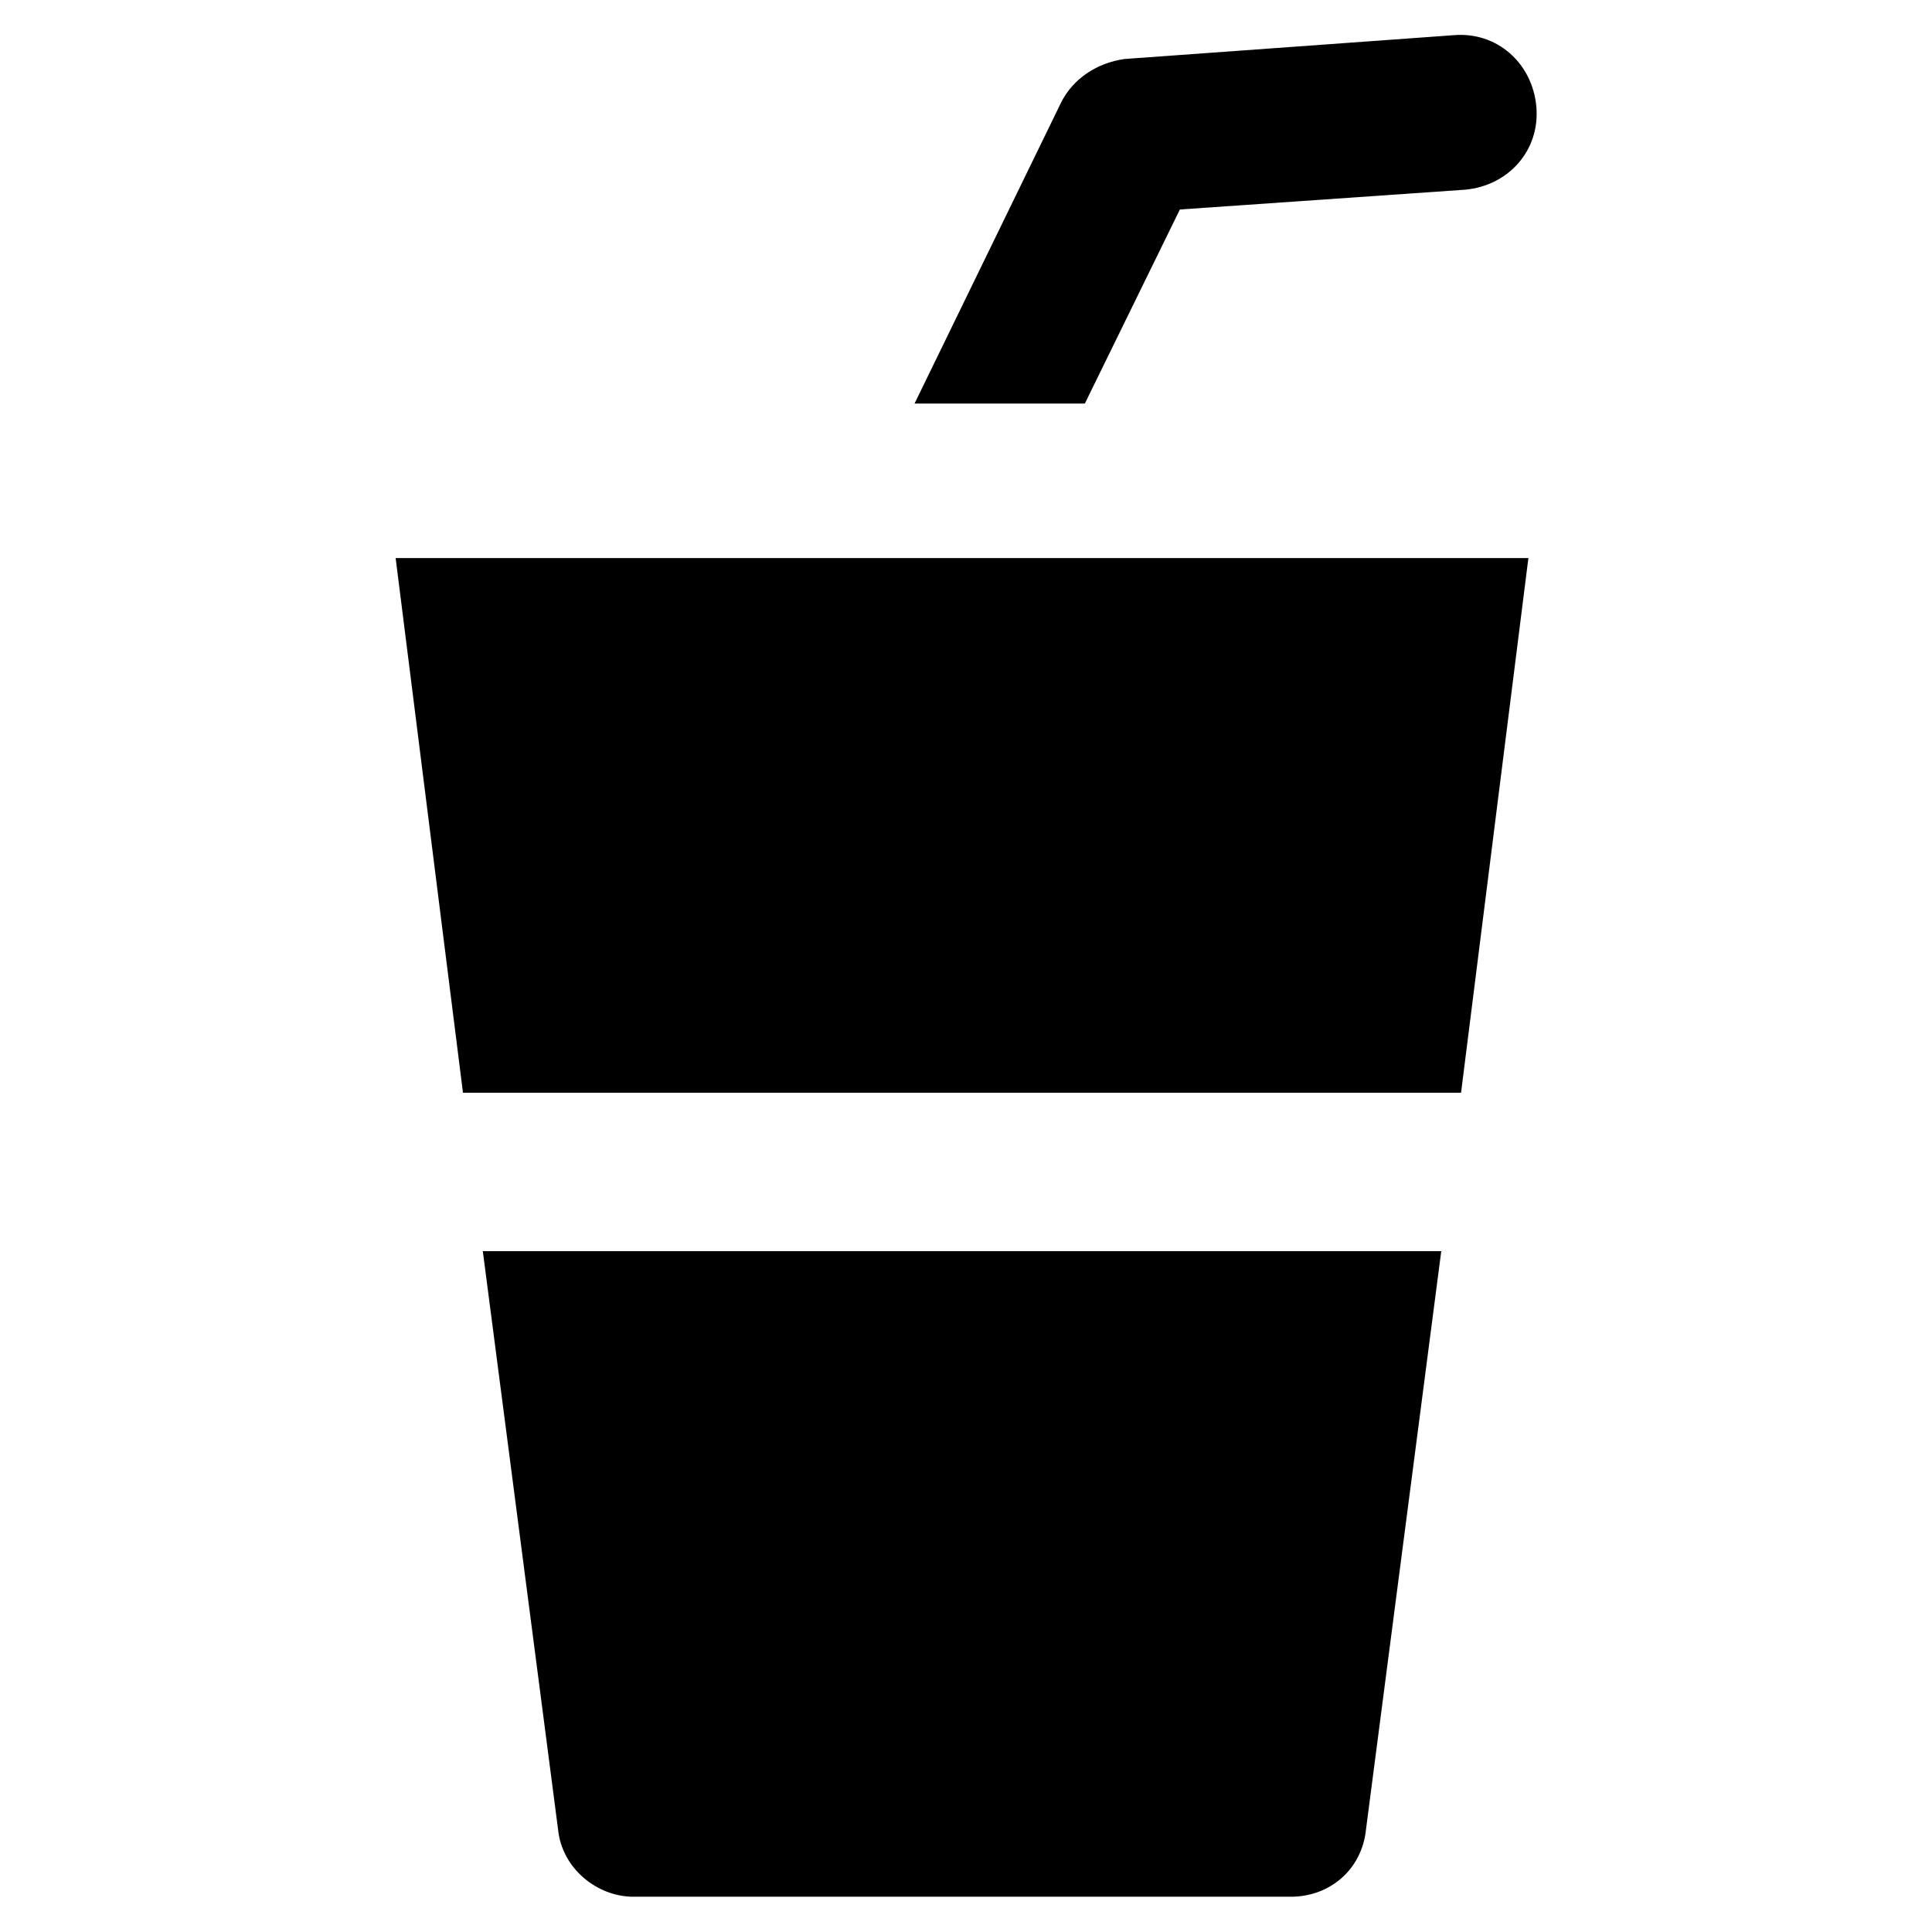
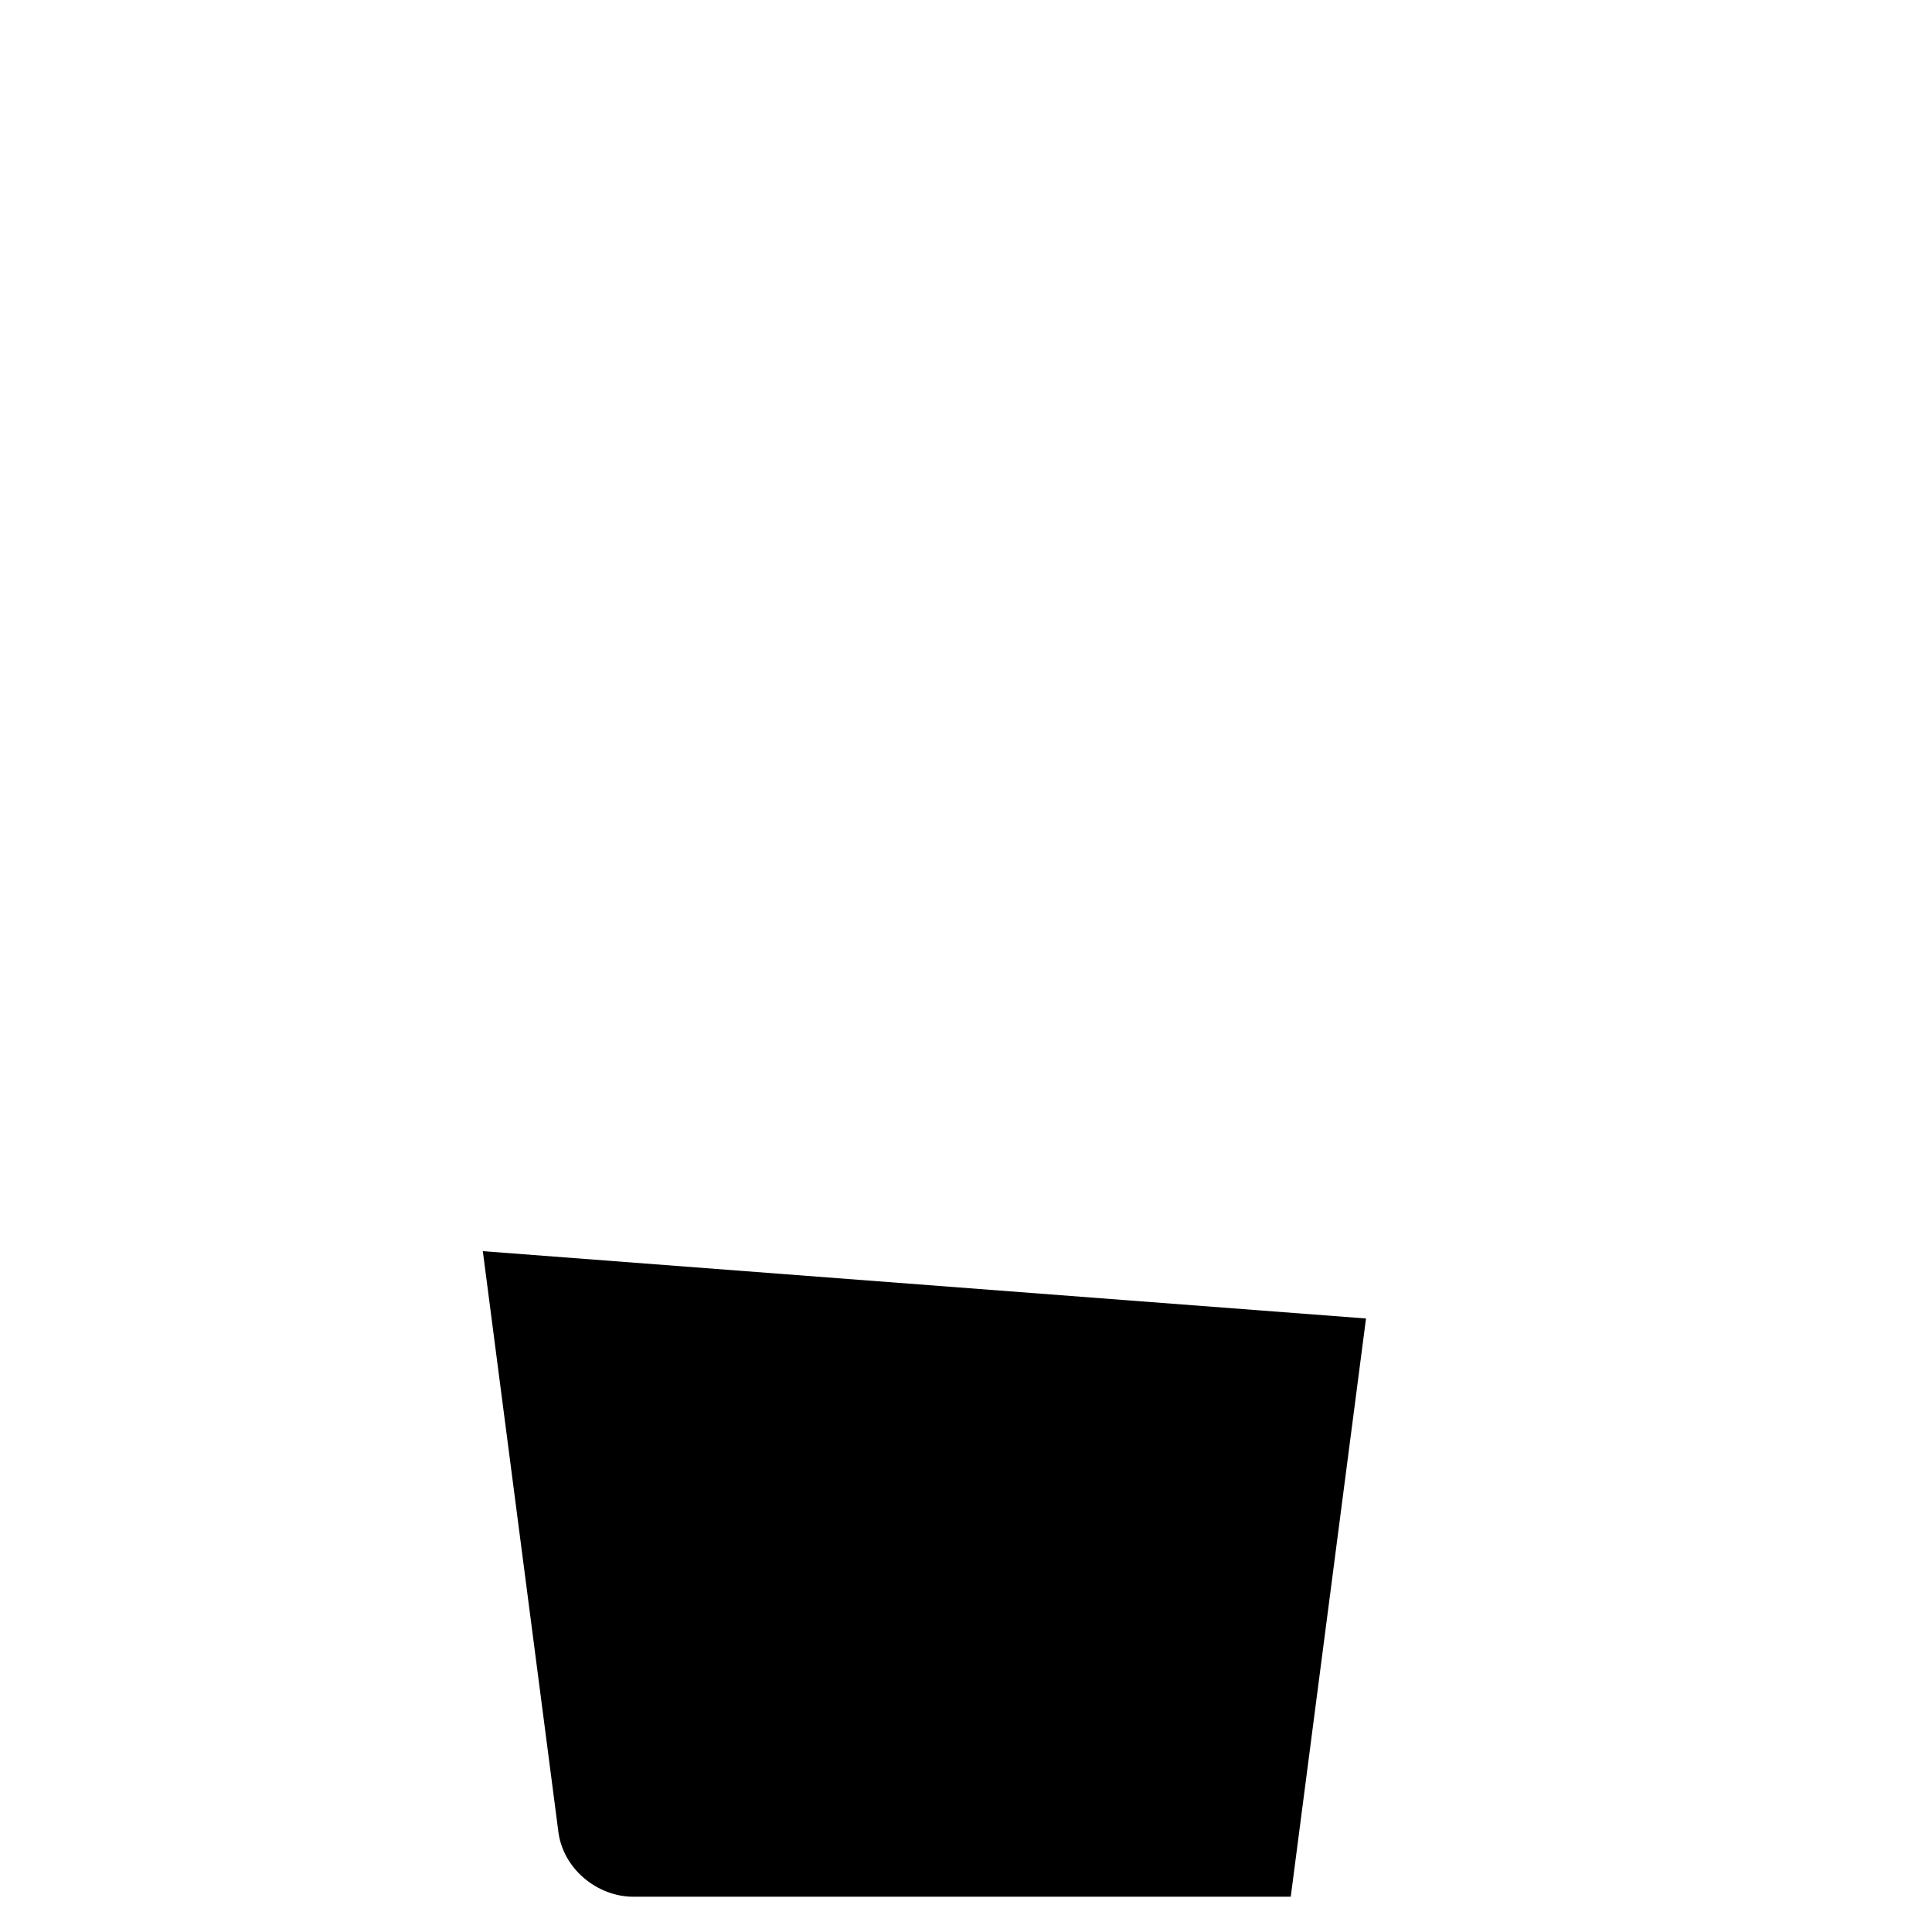
<svg xmlns="http://www.w3.org/2000/svg" fill="#000000" width="800px" height="800px" version="1.1" viewBox="144 144 512 512">
  <g>
-     <path d="m549.04 291.89h-300.19l17.844 141.7h264.5z" />
-     <path d="m271.95 475.57 19.941 153.24c1.051 10.496 10.496 17.844 19.941 17.844h174.23c10.496 0 18.895-7.348 19.941-17.844l19.945-153.24z" />
-     <path d="m456.68 199.52 75.57-5.246c11.547-1.051 19.941-10.496 18.895-22.043-1.051-11.547-10.496-19.941-22.043-18.895l-87.113 6.301c-7.348 1.051-13.645 5.246-16.793 11.547l-38.836 79.77 45.133-0.004z" />
+     <path d="m271.95 475.57 19.941 153.24c1.051 10.496 10.496 17.844 19.941 17.844h174.23l19.945-153.24z" />
  </g>
</svg>